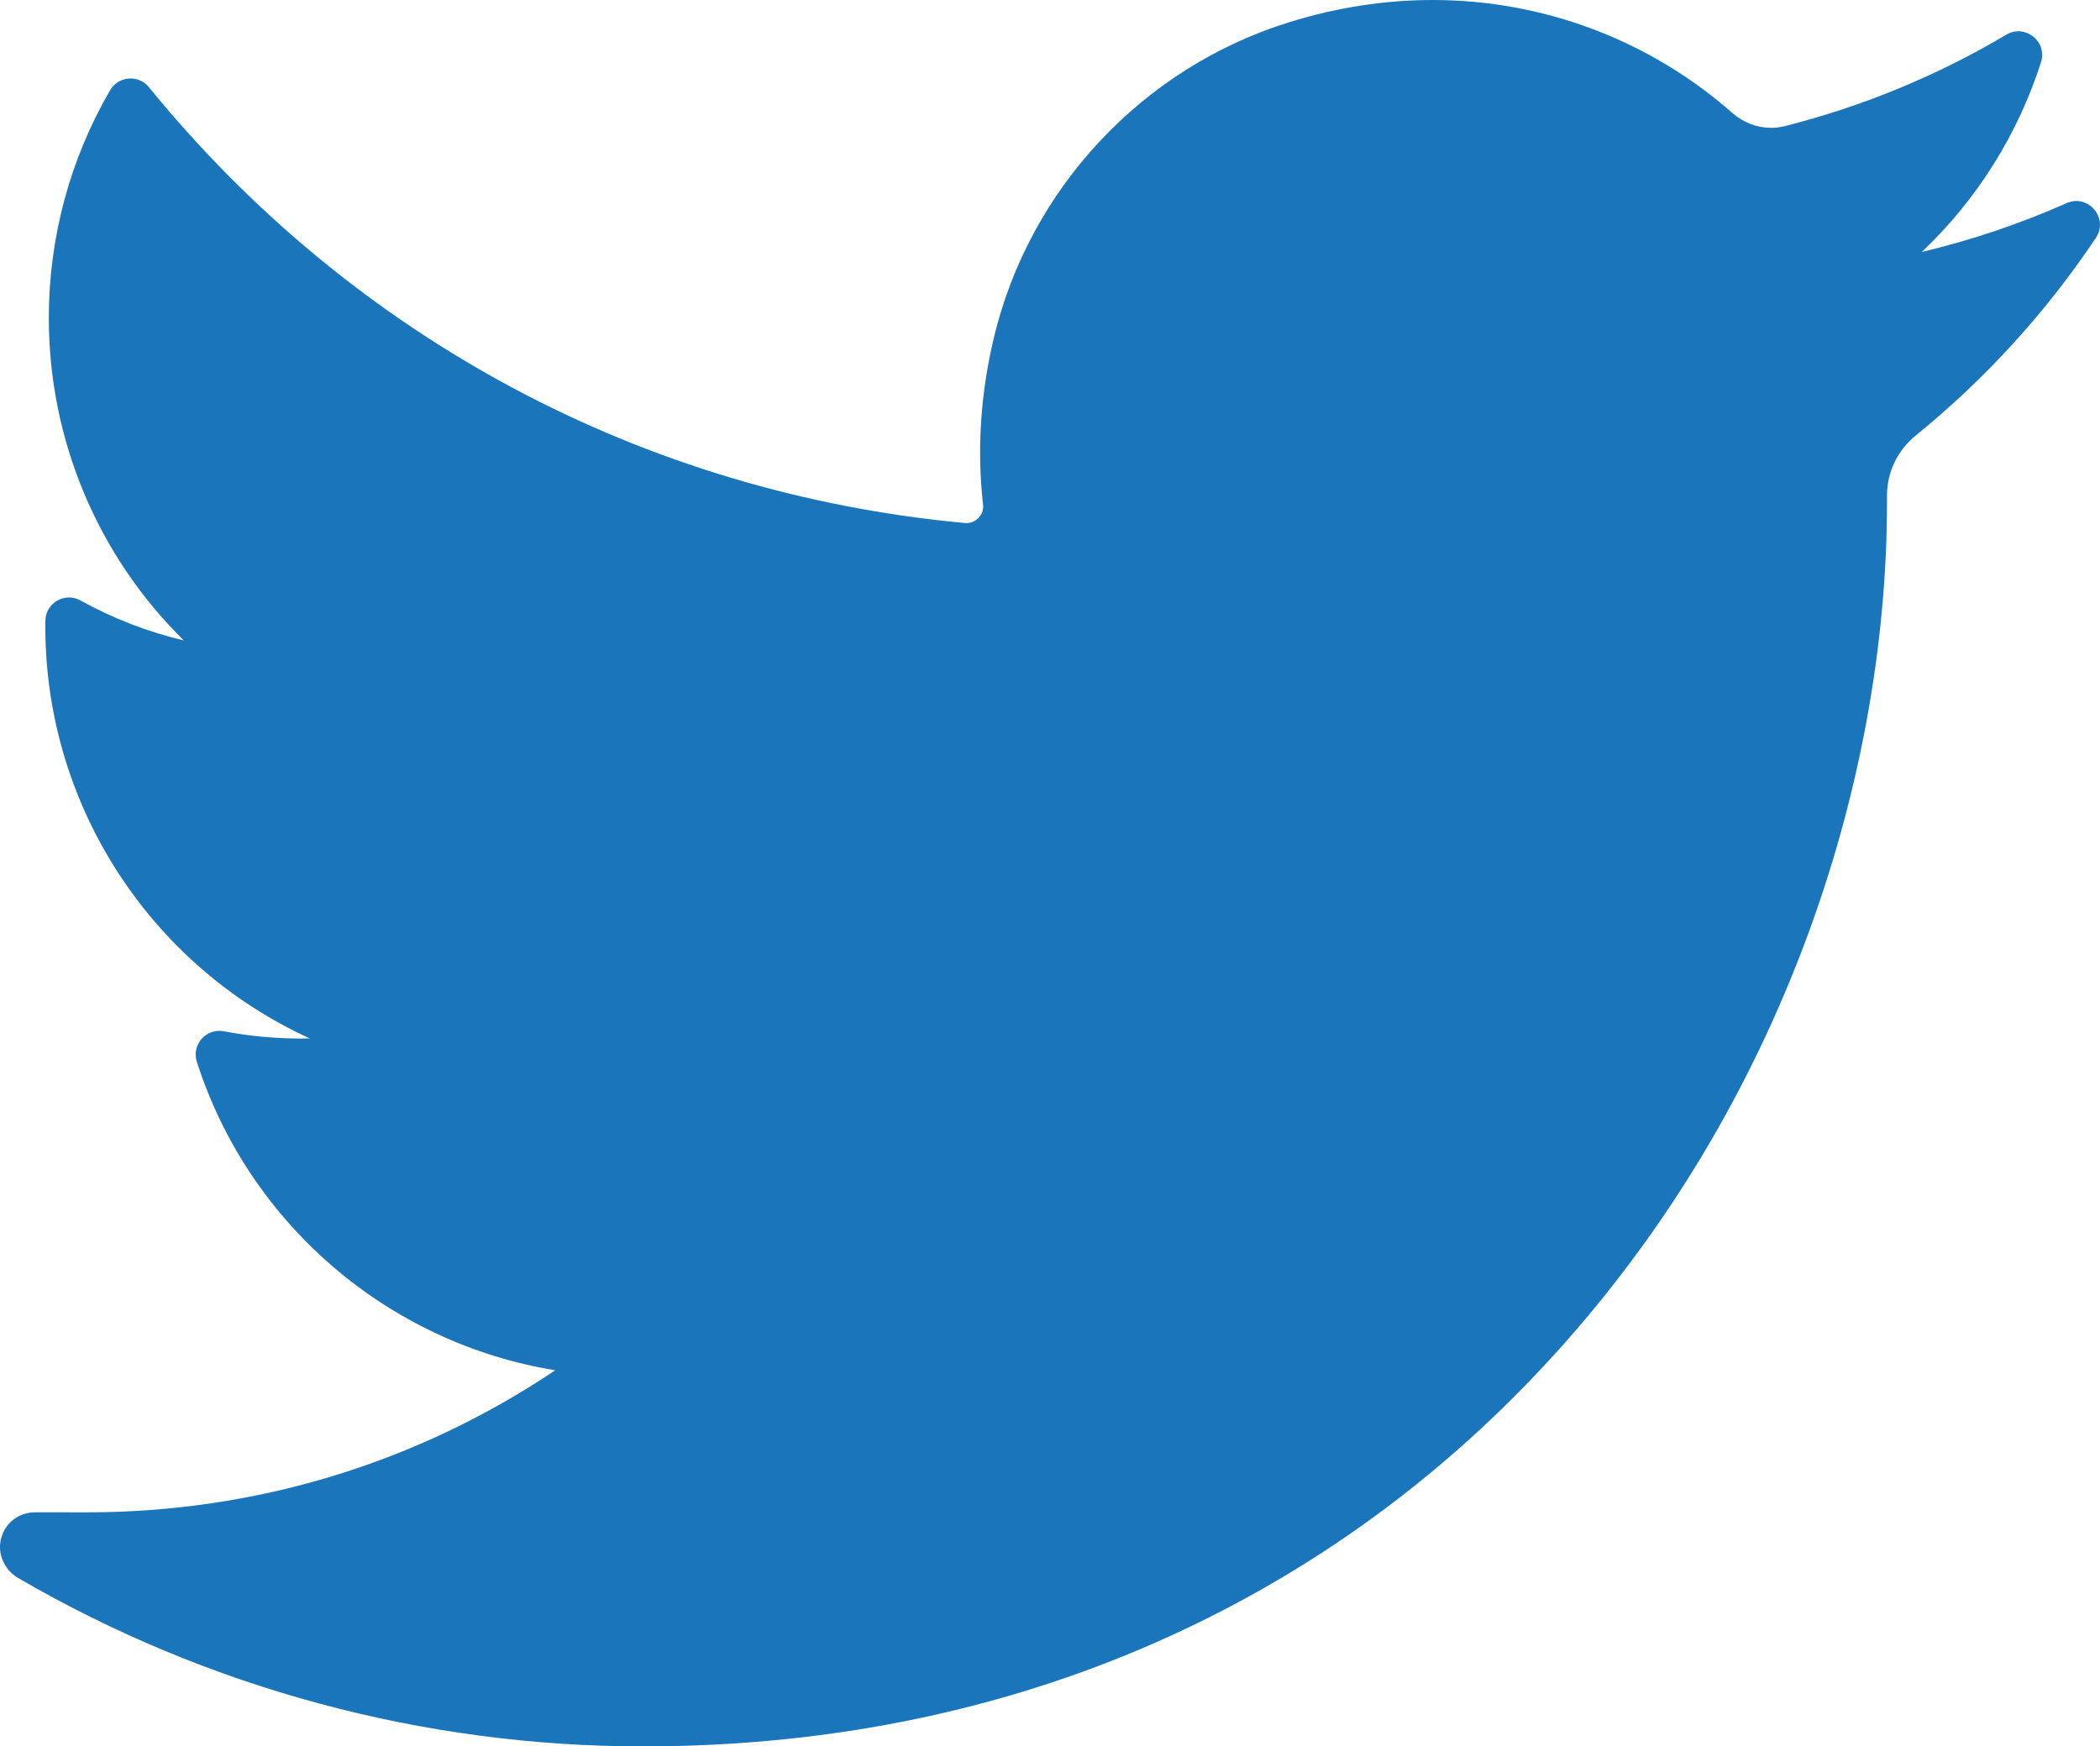
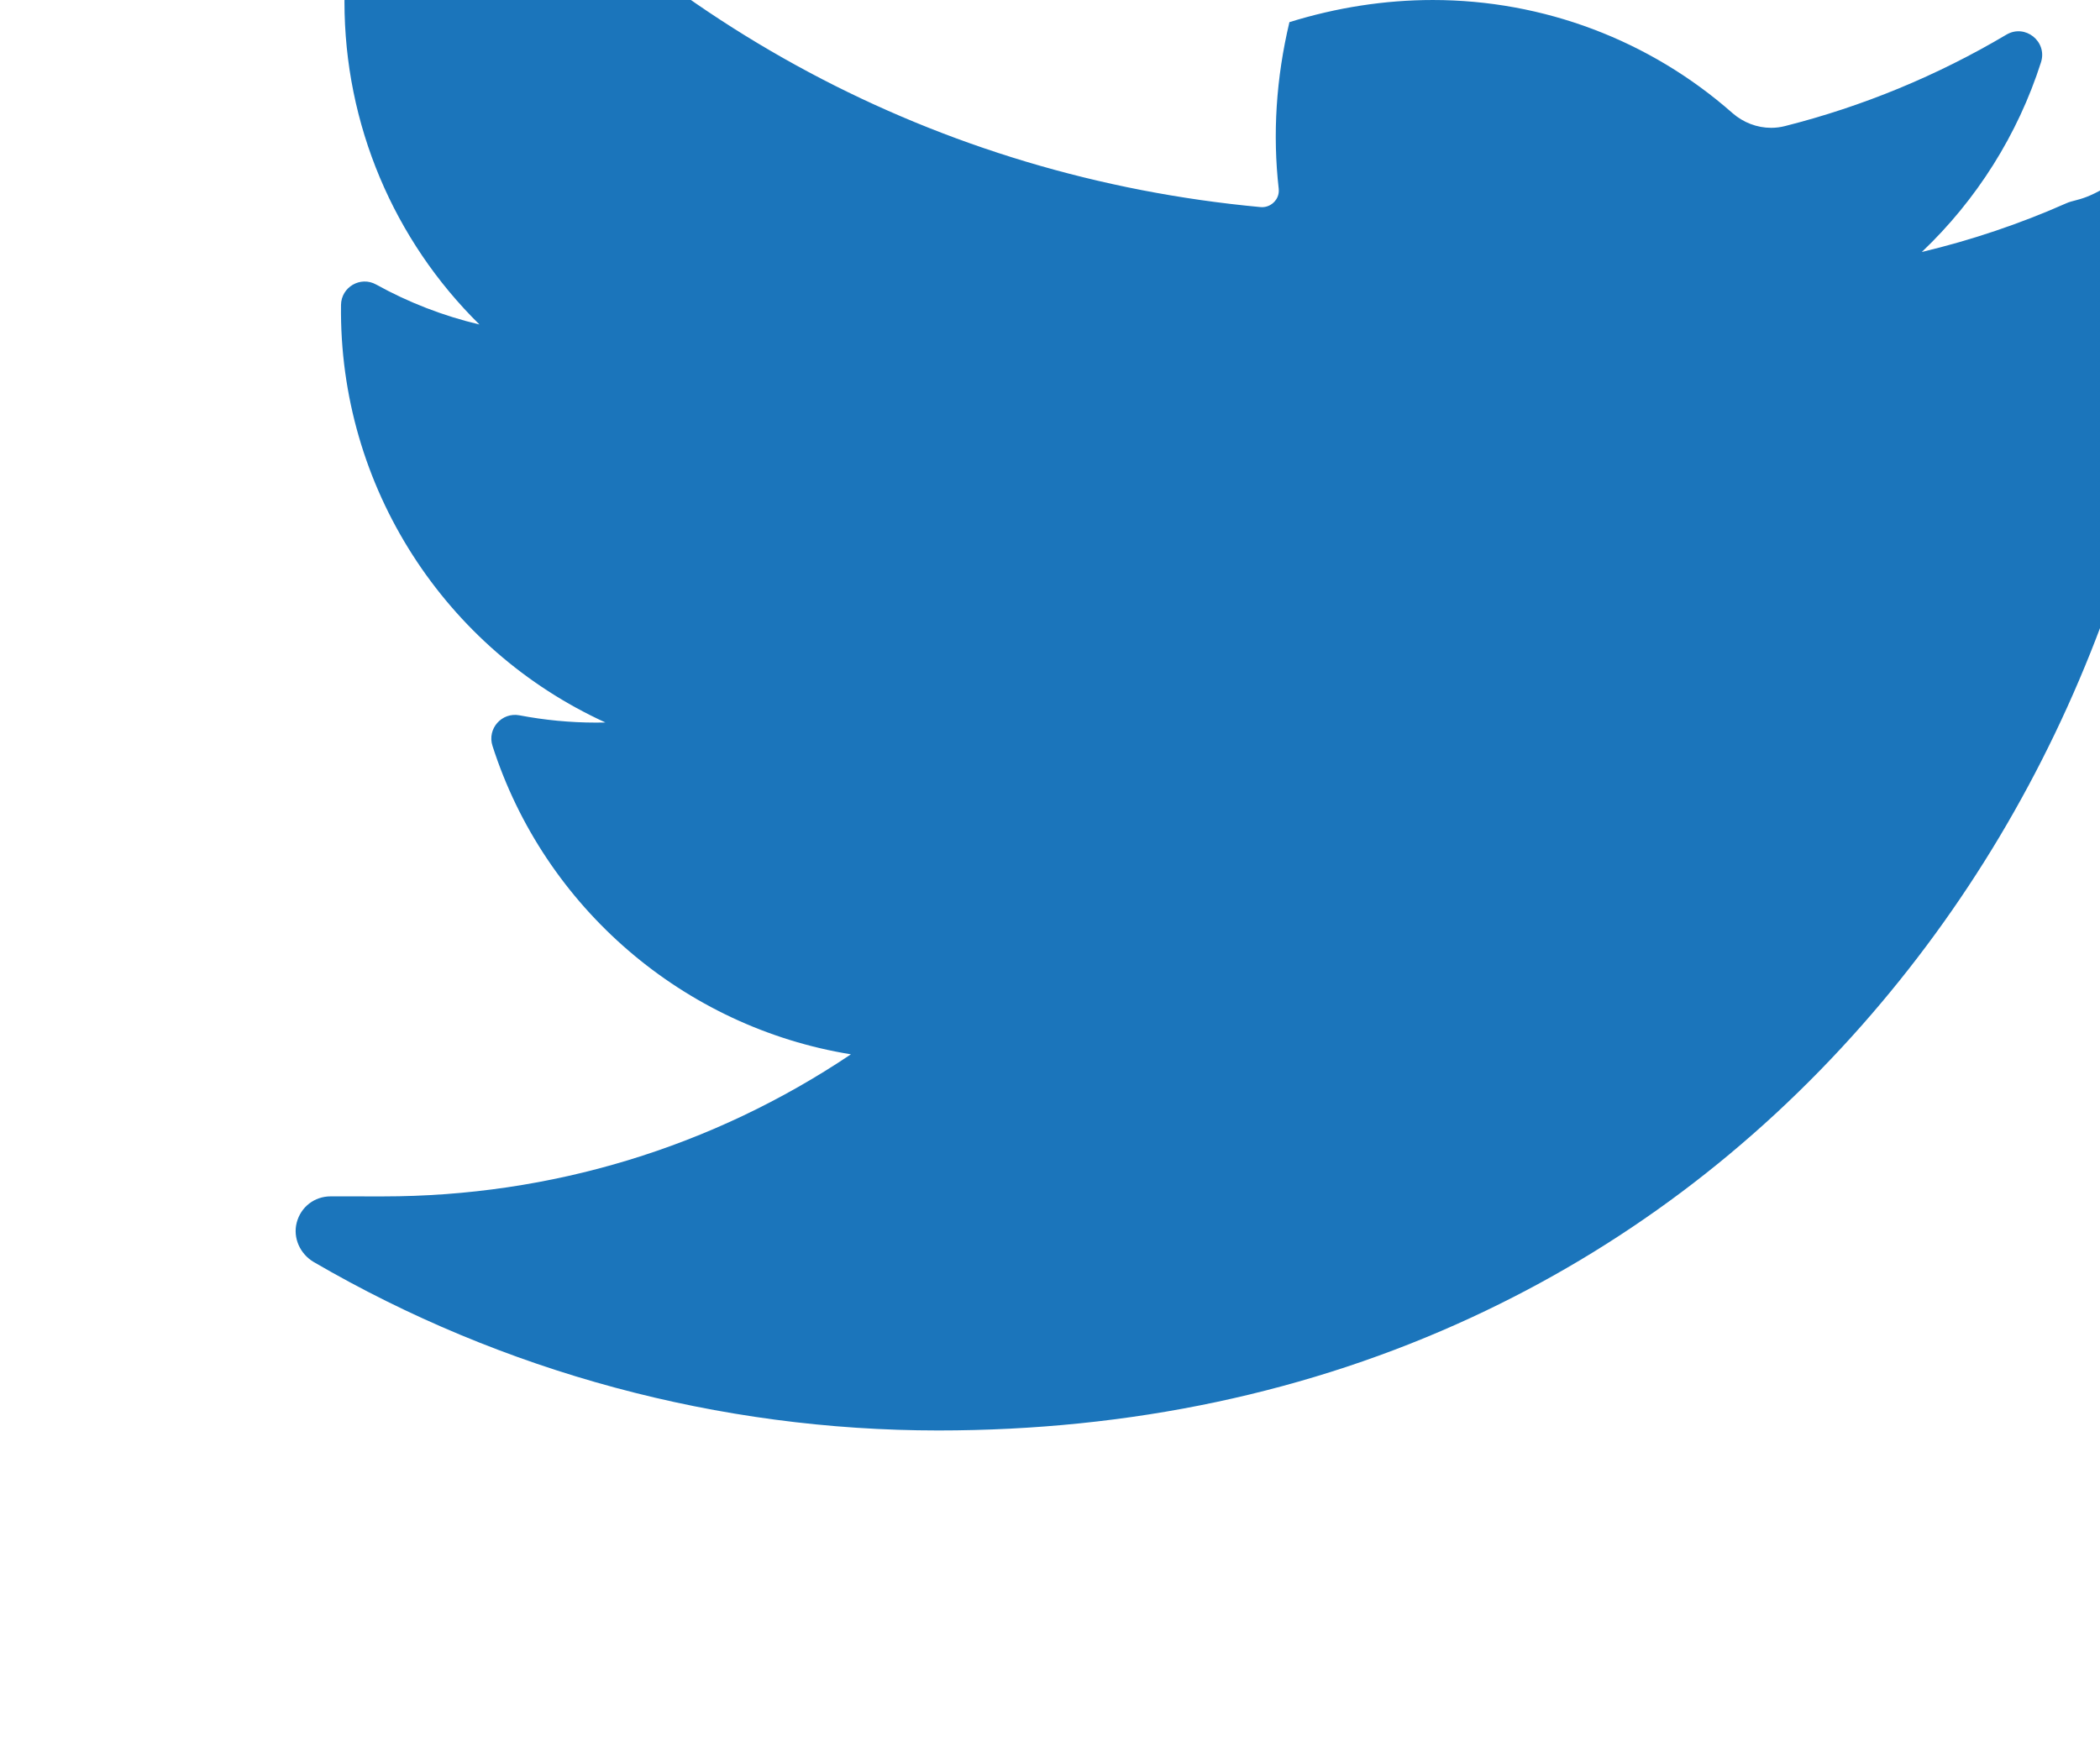
<svg xmlns="http://www.w3.org/2000/svg" version="1.1" id="Calque_1" x="0px" y="0px" width="349.735px" height="290.907px" viewBox="105.301 405.301 349.735 290.907" enable-background="new 105.301 405.301 349.735 290.907" xml:space="preserve">
-   <path fill="#1B75BB" d="M449.475,439.139c-7.773,3.447-15.839,6.162-24.113,8.135c9.119-8.666,15.979-19.51,19.849-31.605  c1.1-3.457-2.652-6.446-5.769-4.592c-11.513,6.828-23.92,11.95-36.868,15.225c-0.752,0.193-1.52,0.291-2.3,0.291  c-2.36,0-4.65-0.879-6.457-2.464c-13.774-12.146-31.494-18.827-49.889-18.827c-7.962,0-15.998,1.24-23.886,3.688  c-24.453,7.58-43.313,27.747-49.237,52.628c-2.221,9.33-2.815,18.674-1.783,27.759c0.115,1.049-0.375,1.778-0.684,2.114  c-0.535,0.603-1.295,0.945-2.08,0.945c-0.088,0-0.18,0-0.269-0.012c-53.515-4.97-101.781-30.754-135.887-72.598  c-1.734-2.137-5.074-1.877-6.461,0.5c-6.678,11.471-10.21,24.574-10.21,37.911c0,20.434,8.216,39.703,22.482,53.746  c-6.005-1.422-11.806-3.665-17.203-6.658c-2.611-1.451-5.82,0.412-5.854,3.401c-0.373,30.363,17.404,57.387,44.038,69.551  c-0.536,0.013-1.077,0.017-1.614,0.017c-4.218,0-8.494-0.408-12.704-1.21c-2.936-0.559-5.405,2.223-4.497,5.072  c8.647,26.991,31.886,46.884,59.697,51.396c-23.08,15.494-49.96,23.667-77.93,23.667l-8.717-0.006c-2.692,0-4.965,1.756-5.646,4.359  c-0.676,2.557,0.565,5.261,2.86,6.596c31.521,18.341,67.473,28.039,103.99,28.039c31.961,0,61.857-6.34,88.861-18.855  c24.757-11.463,46.633-27.858,65.023-48.721c17.134-19.434,30.526-41.864,39.814-66.685c8.852-23.645,13.532-48.887,13.532-72.974  v-1.155c0-3.863,1.752-7.504,4.804-9.986c11.578-9.405,21.672-20.477,29.983-32.906C456.54,441.656,453.088,437.536,449.475,439.139  L449.475,439.139z" />
+   <path fill="#1B75BB" d="M449.475,439.139c-7.773,3.447-15.839,6.162-24.113,8.135c9.119-8.666,15.979-19.51,19.849-31.605  c1.1-3.457-2.652-6.446-5.769-4.592c-11.513,6.828-23.92,11.95-36.868,15.225c-0.752,0.193-1.52,0.291-2.3,0.291  c-2.36,0-4.65-0.879-6.457-2.464c-13.774-12.146-31.494-18.827-49.889-18.827c-7.962,0-15.998,1.24-23.886,3.688  c-2.221,9.33-2.815,18.674-1.783,27.759c0.115,1.049-0.375,1.778-0.684,2.114  c-0.535,0.603-1.295,0.945-2.08,0.945c-0.088,0-0.18,0-0.269-0.012c-53.515-4.97-101.781-30.754-135.887-72.598  c-1.734-2.137-5.074-1.877-6.461,0.5c-6.678,11.471-10.21,24.574-10.21,37.911c0,20.434,8.216,39.703,22.482,53.746  c-6.005-1.422-11.806-3.665-17.203-6.658c-2.611-1.451-5.82,0.412-5.854,3.401c-0.373,30.363,17.404,57.387,44.038,69.551  c-0.536,0.013-1.077,0.017-1.614,0.017c-4.218,0-8.494-0.408-12.704-1.21c-2.936-0.559-5.405,2.223-4.497,5.072  c8.647,26.991,31.886,46.884,59.697,51.396c-23.08,15.494-49.96,23.667-77.93,23.667l-8.717-0.006c-2.692,0-4.965,1.756-5.646,4.359  c-0.676,2.557,0.565,5.261,2.86,6.596c31.521,18.341,67.473,28.039,103.99,28.039c31.961,0,61.857-6.34,88.861-18.855  c24.757-11.463,46.633-27.858,65.023-48.721c17.134-19.434,30.526-41.864,39.814-66.685c8.852-23.645,13.532-48.887,13.532-72.974  v-1.155c0-3.863,1.752-7.504,4.804-9.986c11.578-9.405,21.672-20.477,29.983-32.906C456.54,441.656,453.088,437.536,449.475,439.139  L449.475,439.139z" />
</svg>